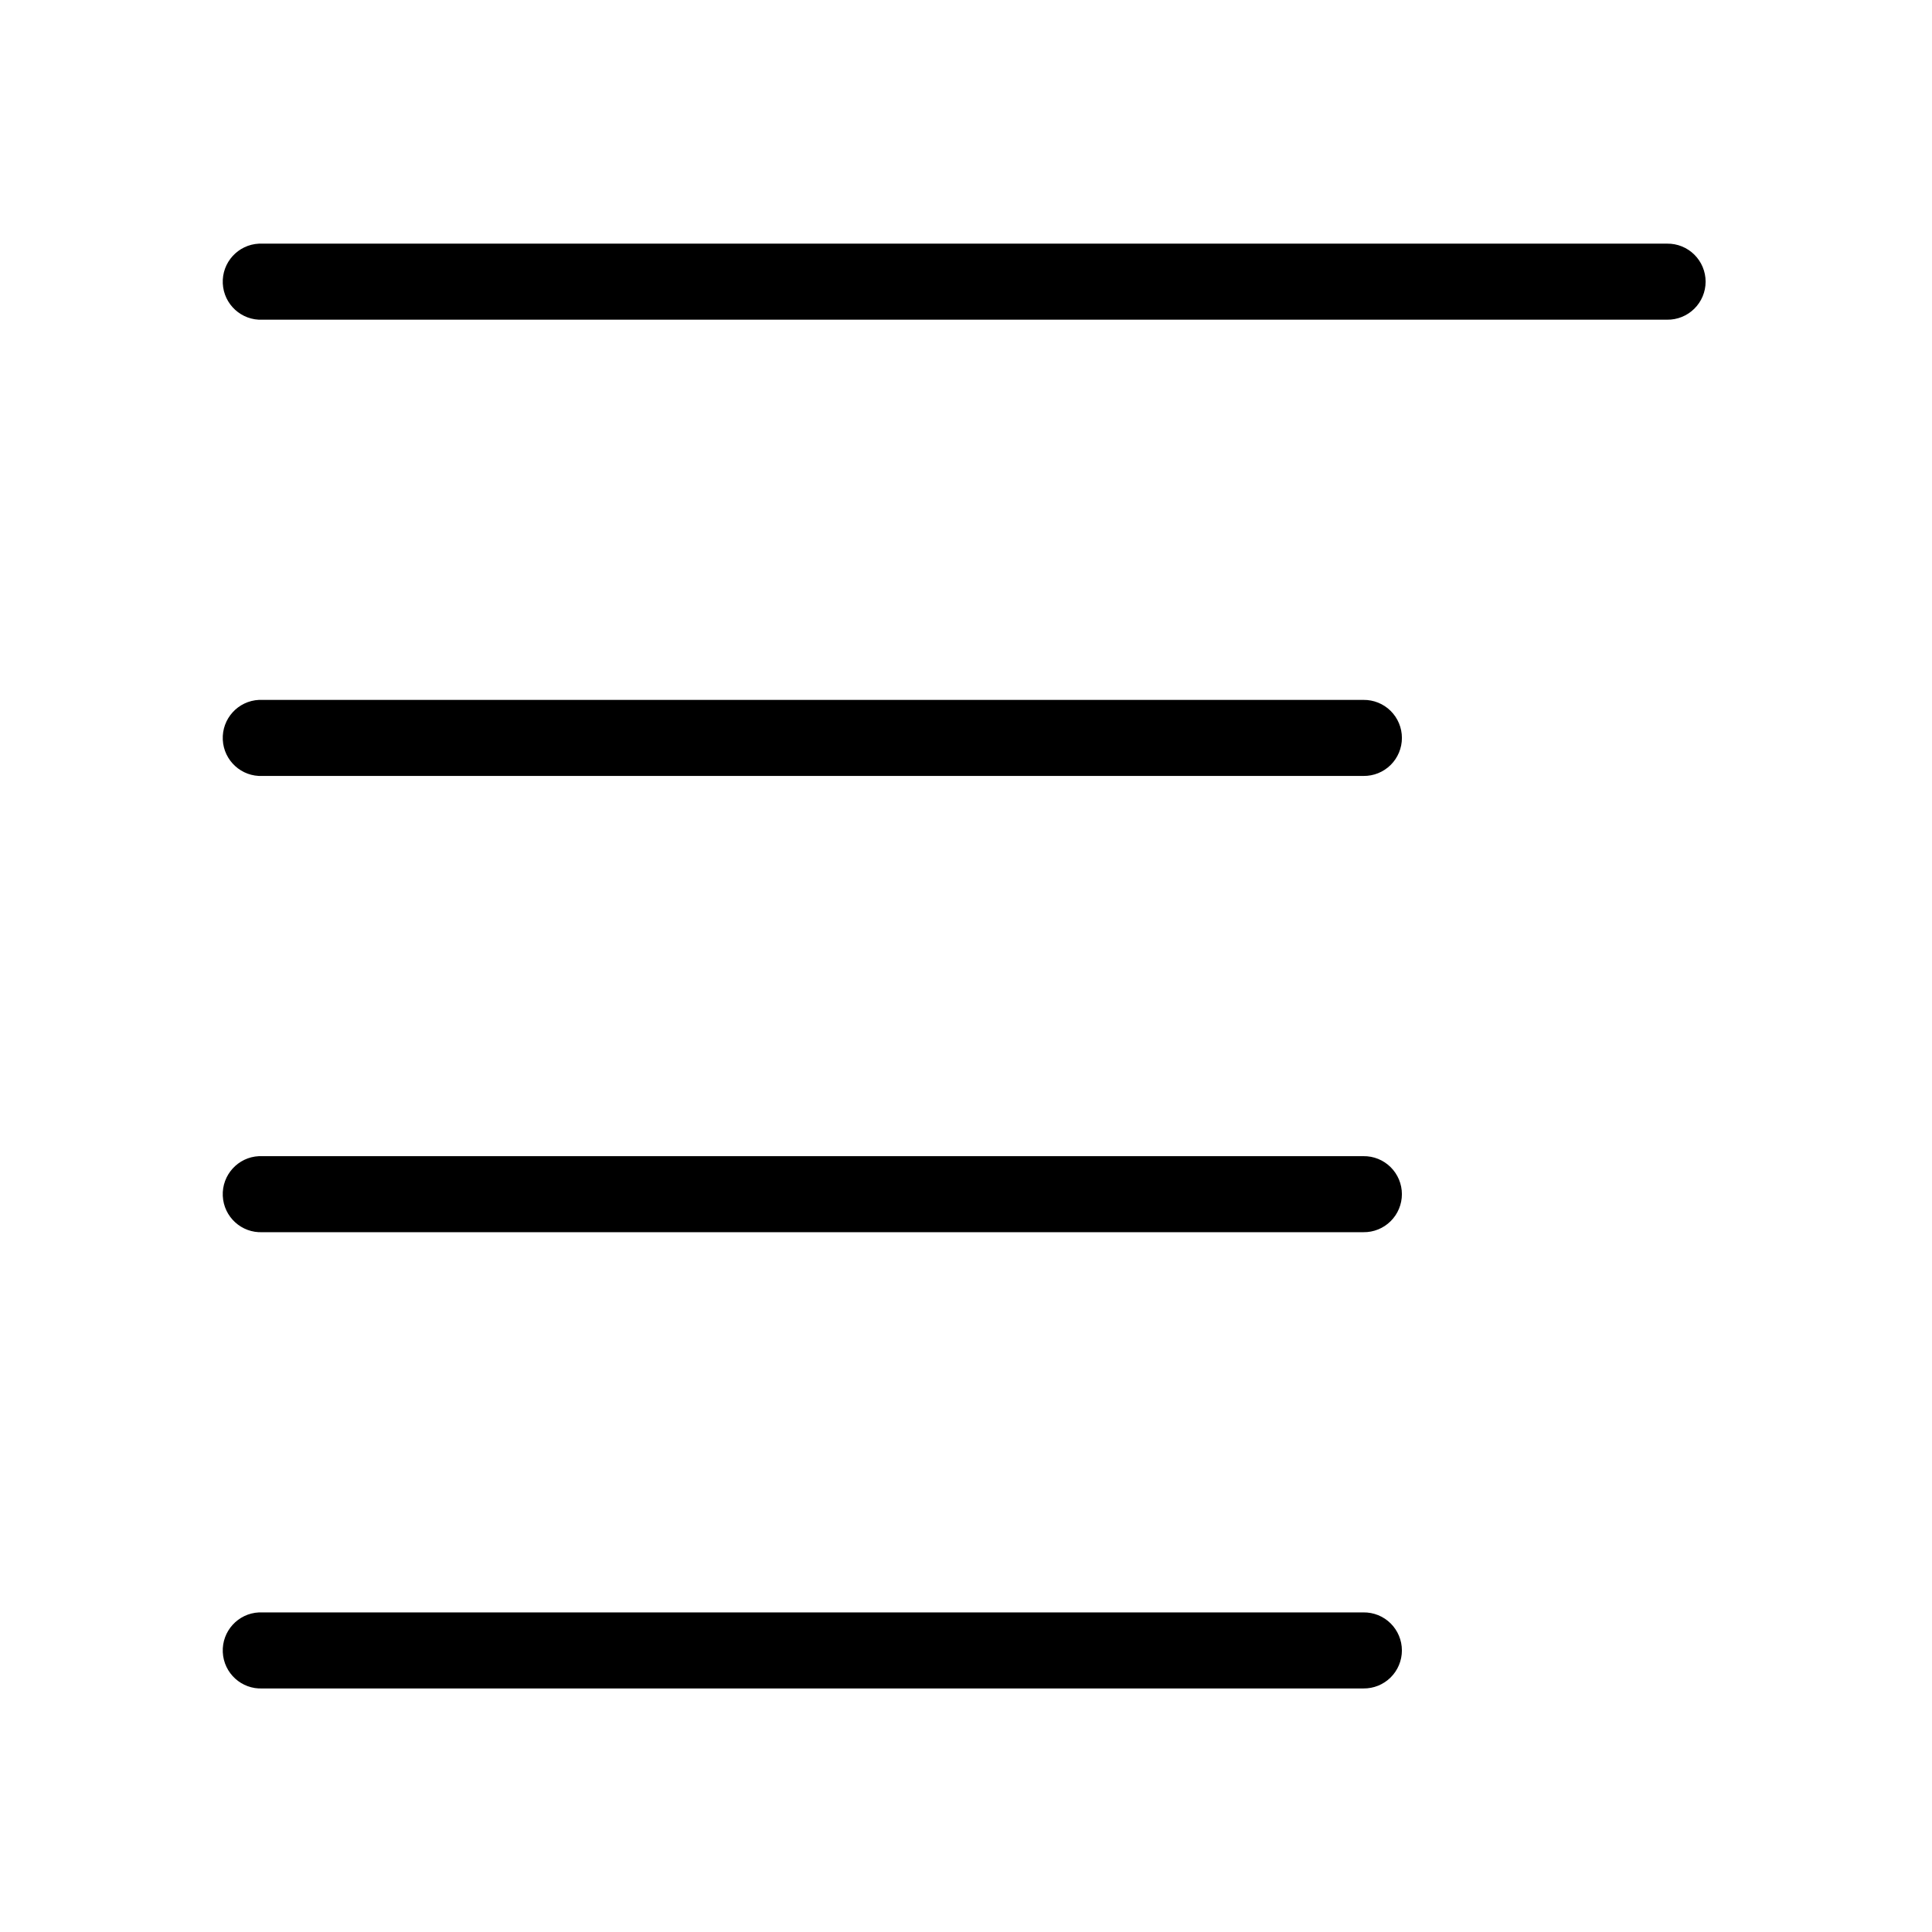
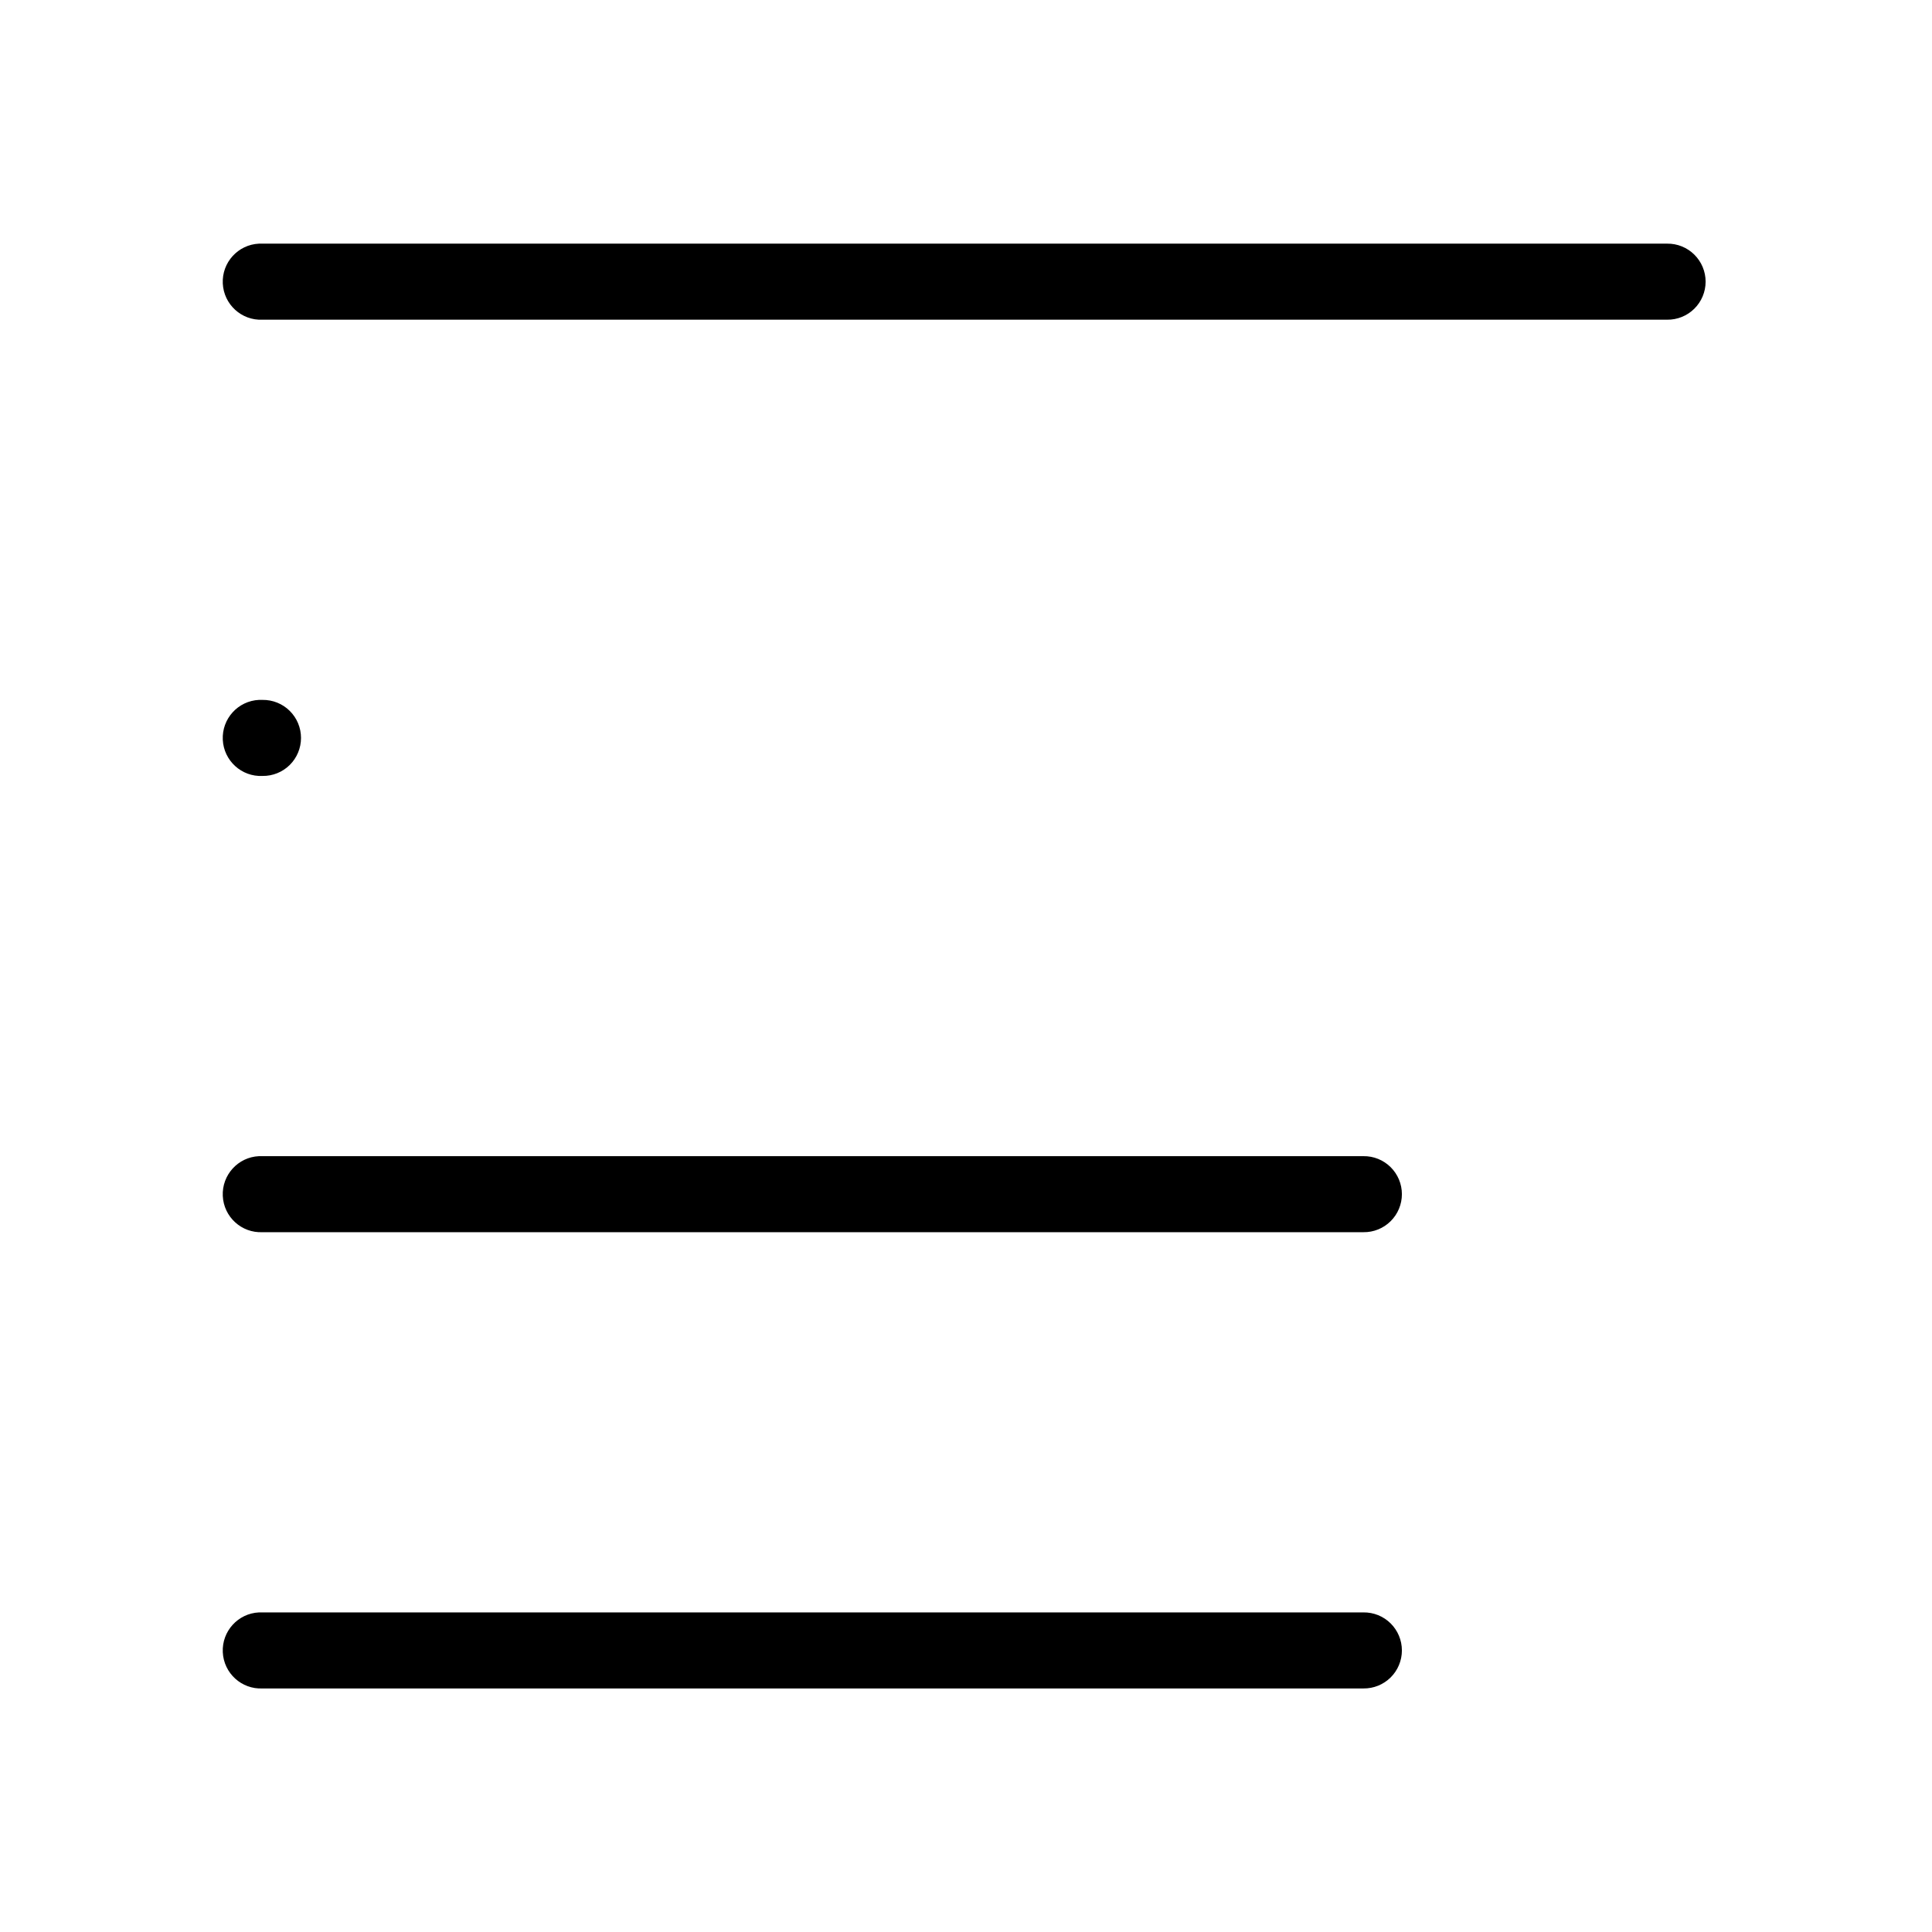
<svg xmlns="http://www.w3.org/2000/svg" fill="#000000" width="800px" height="800px" version="1.1" viewBox="144 144 512 512">
-   <path d="m212.63 208.57c-5.555 0.262-9.848 4.984-9.59 10.547 0.262 5.566 4.977 9.867 10.531 9.605h372.23c2.691 0.039 5.285-1.008 7.203-2.902 1.918-1.891 3-4.477 3-7.176 0-2.695-1.082-5.281-3-7.172-1.918-1.895-4.512-2.941-7.203-2.902h-372.23c-0.312-0.016-0.629-0.016-0.941 0zm0 120.91c-5.555 0.262-9.848 4.984-9.59 10.551 0.262 5.562 4.977 9.863 10.531 9.602h291.75c2.691 0.039 5.285-1.008 7.203-2.898 1.918-1.895 2.996-4.481 2.996-7.176 0-2.699-1.078-5.281-2.996-7.176-1.918-1.895-4.512-2.938-7.203-2.902h-291.75c-0.312-0.012-0.629-0.012-0.941 0zm0 120.91v0.004c-5.555 0.258-9.848 4.981-9.59 10.547 0.262 5.562 4.977 9.863 10.531 9.602h291.75c2.691 0.039 5.285-1.008 7.199-2.902 1.918-1.891 2.996-4.477 2.996-7.172 0-2.695-1.078-5.281-2.996-7.172-1.914-1.895-4.508-2.941-7.199-2.902h-291.75c-0.312-0.016-0.629-0.016-0.941 0zm0 120.91v0.004c-5.555 0.262-9.848 4.984-9.59 10.547 0.262 5.566 4.977 9.863 10.531 9.605h291.75c2.691 0.035 5.285-1.012 7.199-2.902 1.918-1.895 2.996-4.481 2.996-7.176 0-2.695-1.078-5.277-2.996-7.172-1.914-1.895-4.508-2.938-7.199-2.902h-291.75c-0.312-0.016-0.629-0.016-0.941 0z" />
+   <path d="m212.63 208.57c-5.555 0.262-9.848 4.984-9.59 10.547 0.262 5.566 4.977 9.867 10.531 9.605h372.23c2.691 0.039 5.285-1.008 7.203-2.902 1.918-1.891 3-4.477 3-7.176 0-2.695-1.082-5.281-3-7.172-1.918-1.895-4.512-2.941-7.203-2.902h-372.23c-0.312-0.016-0.629-0.016-0.941 0zm0 120.91c-5.555 0.262-9.848 4.984-9.59 10.551 0.262 5.562 4.977 9.863 10.531 9.602c2.691 0.039 5.285-1.008 7.203-2.898 1.918-1.895 2.996-4.481 2.996-7.176 0-2.699-1.078-5.281-2.996-7.176-1.918-1.895-4.512-2.938-7.203-2.902h-291.75c-0.312-0.012-0.629-0.012-0.941 0zm0 120.91v0.004c-5.555 0.258-9.848 4.981-9.59 10.547 0.262 5.562 4.977 9.863 10.531 9.602h291.75c2.691 0.039 5.285-1.008 7.199-2.902 1.918-1.891 2.996-4.477 2.996-7.172 0-2.695-1.078-5.281-2.996-7.172-1.914-1.895-4.508-2.941-7.199-2.902h-291.75c-0.312-0.016-0.629-0.016-0.941 0zm0 120.91v0.004c-5.555 0.262-9.848 4.984-9.59 10.547 0.262 5.566 4.977 9.863 10.531 9.605h291.75c2.691 0.035 5.285-1.012 7.199-2.902 1.918-1.895 2.996-4.481 2.996-7.176 0-2.695-1.078-5.277-2.996-7.172-1.914-1.895-4.508-2.938-7.199-2.902h-291.75c-0.312-0.016-0.629-0.016-0.941 0z" />
</svg>